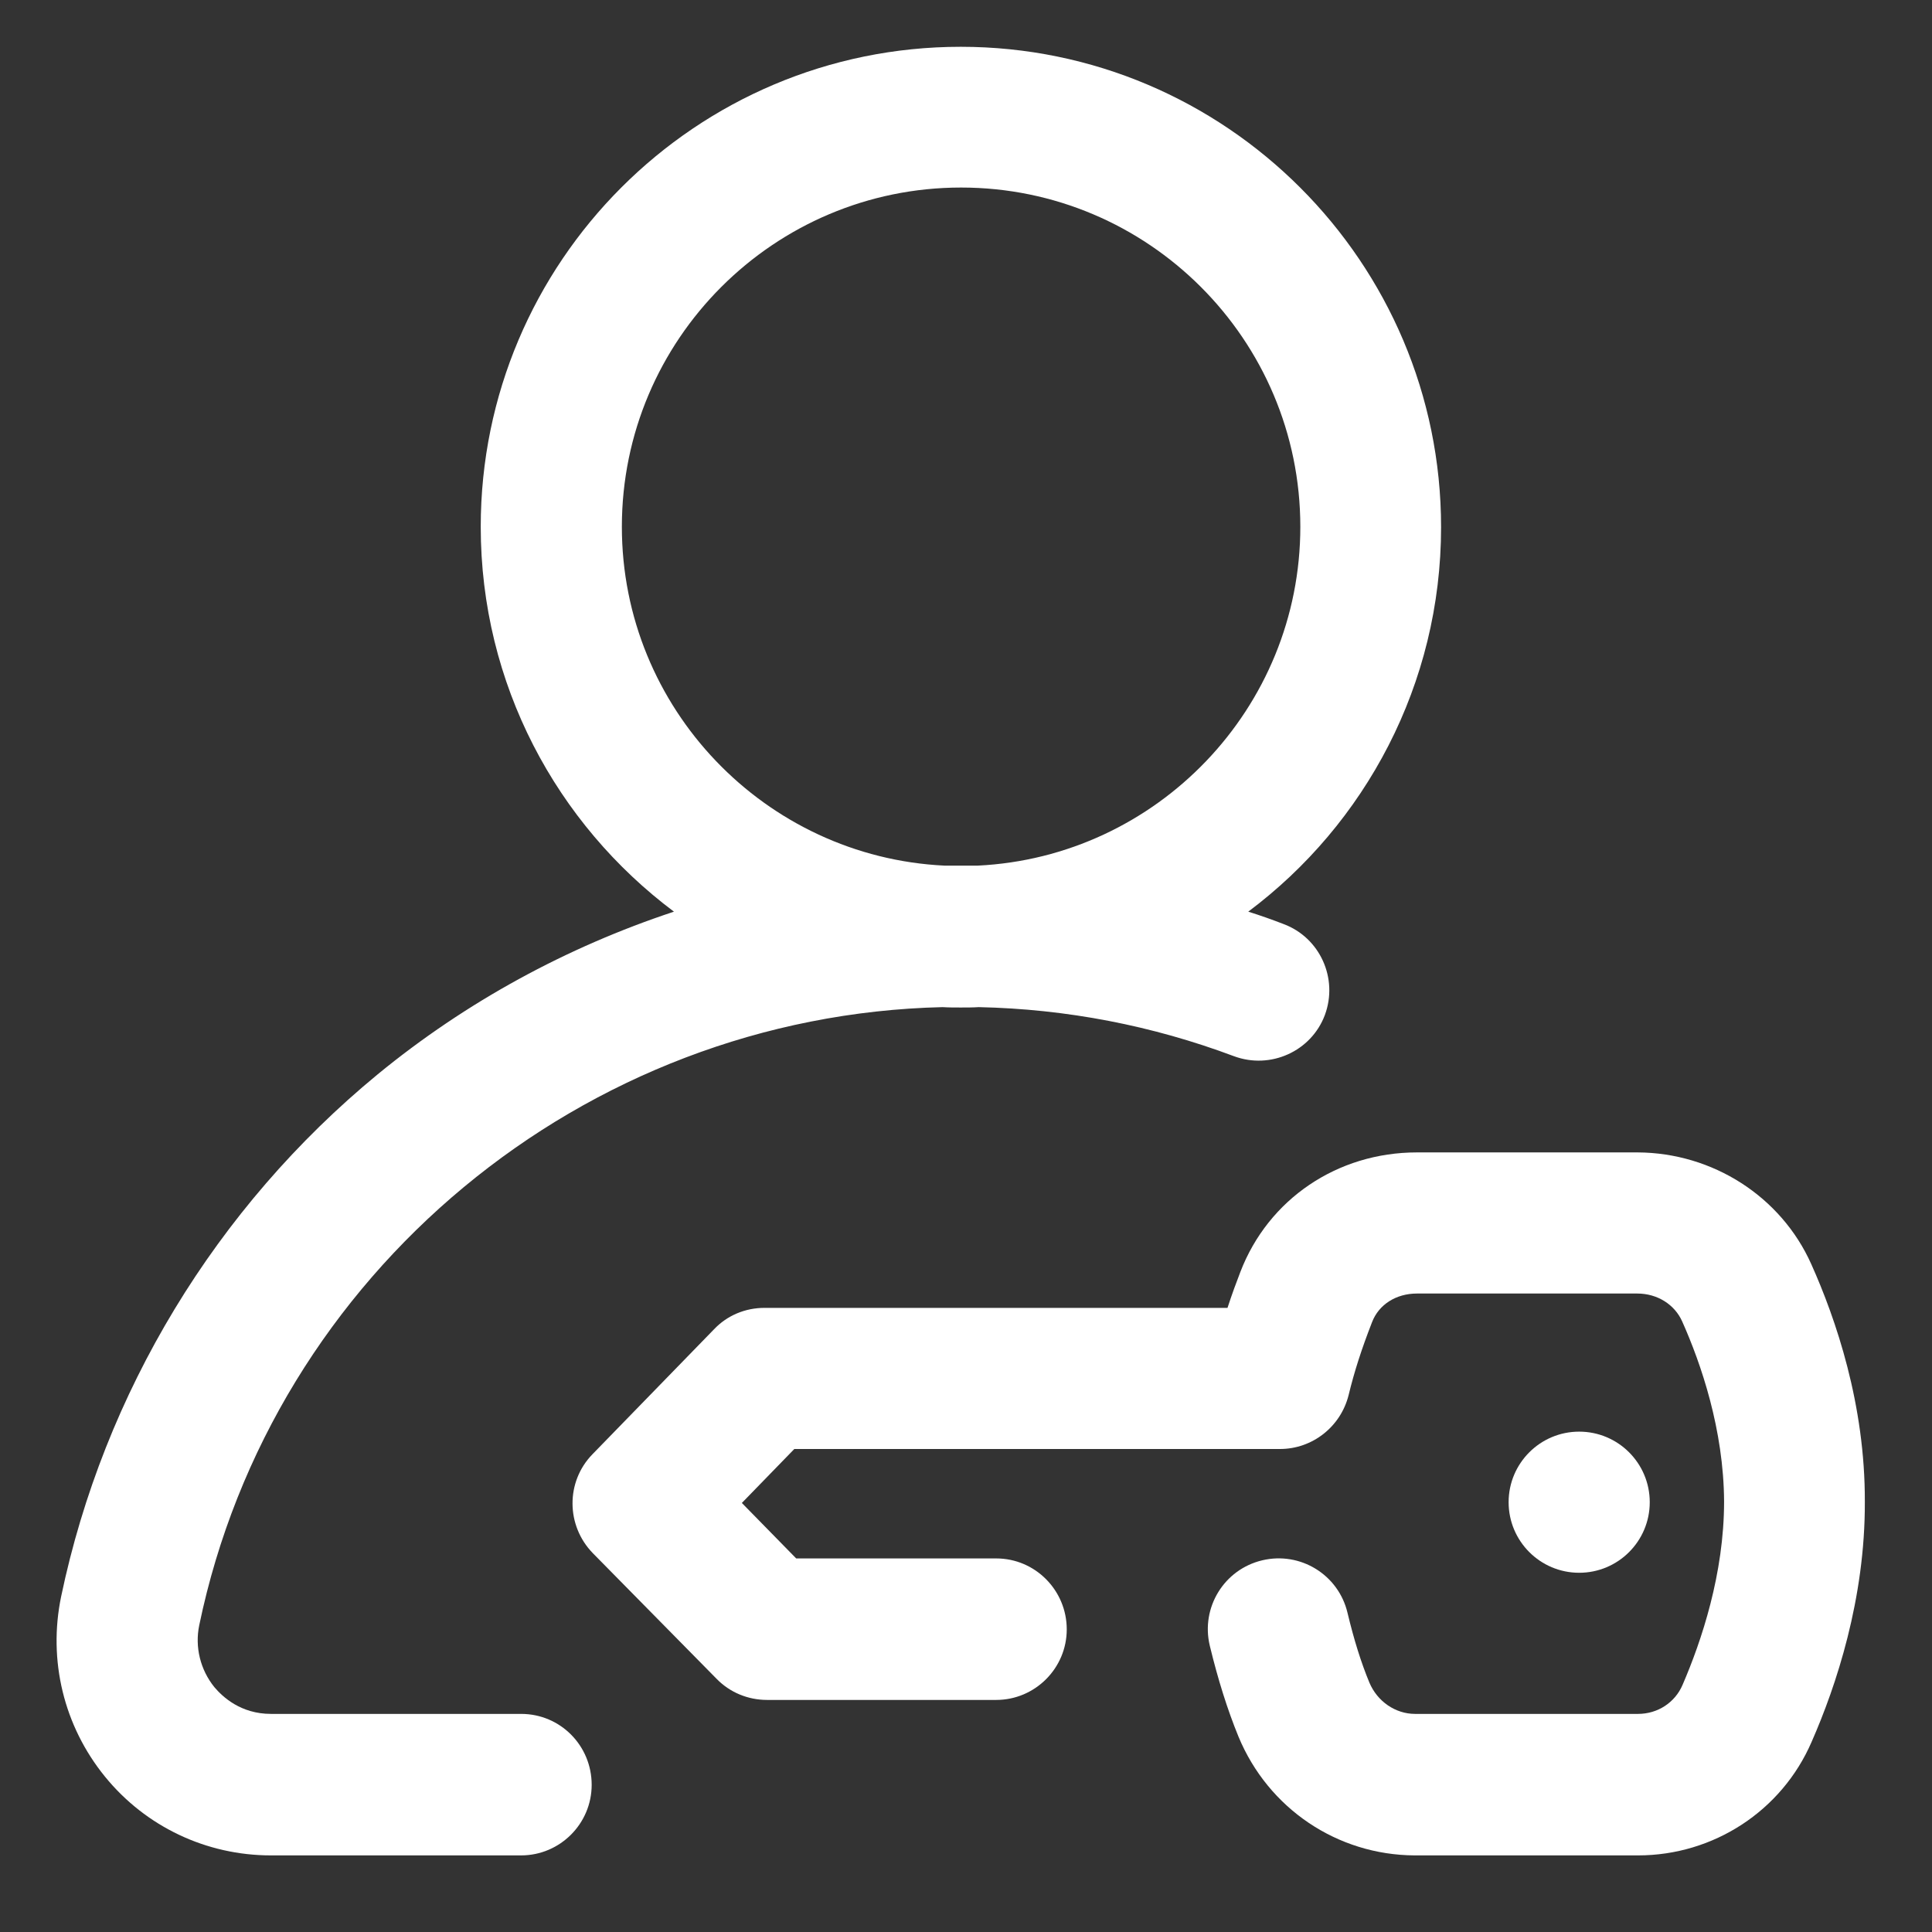
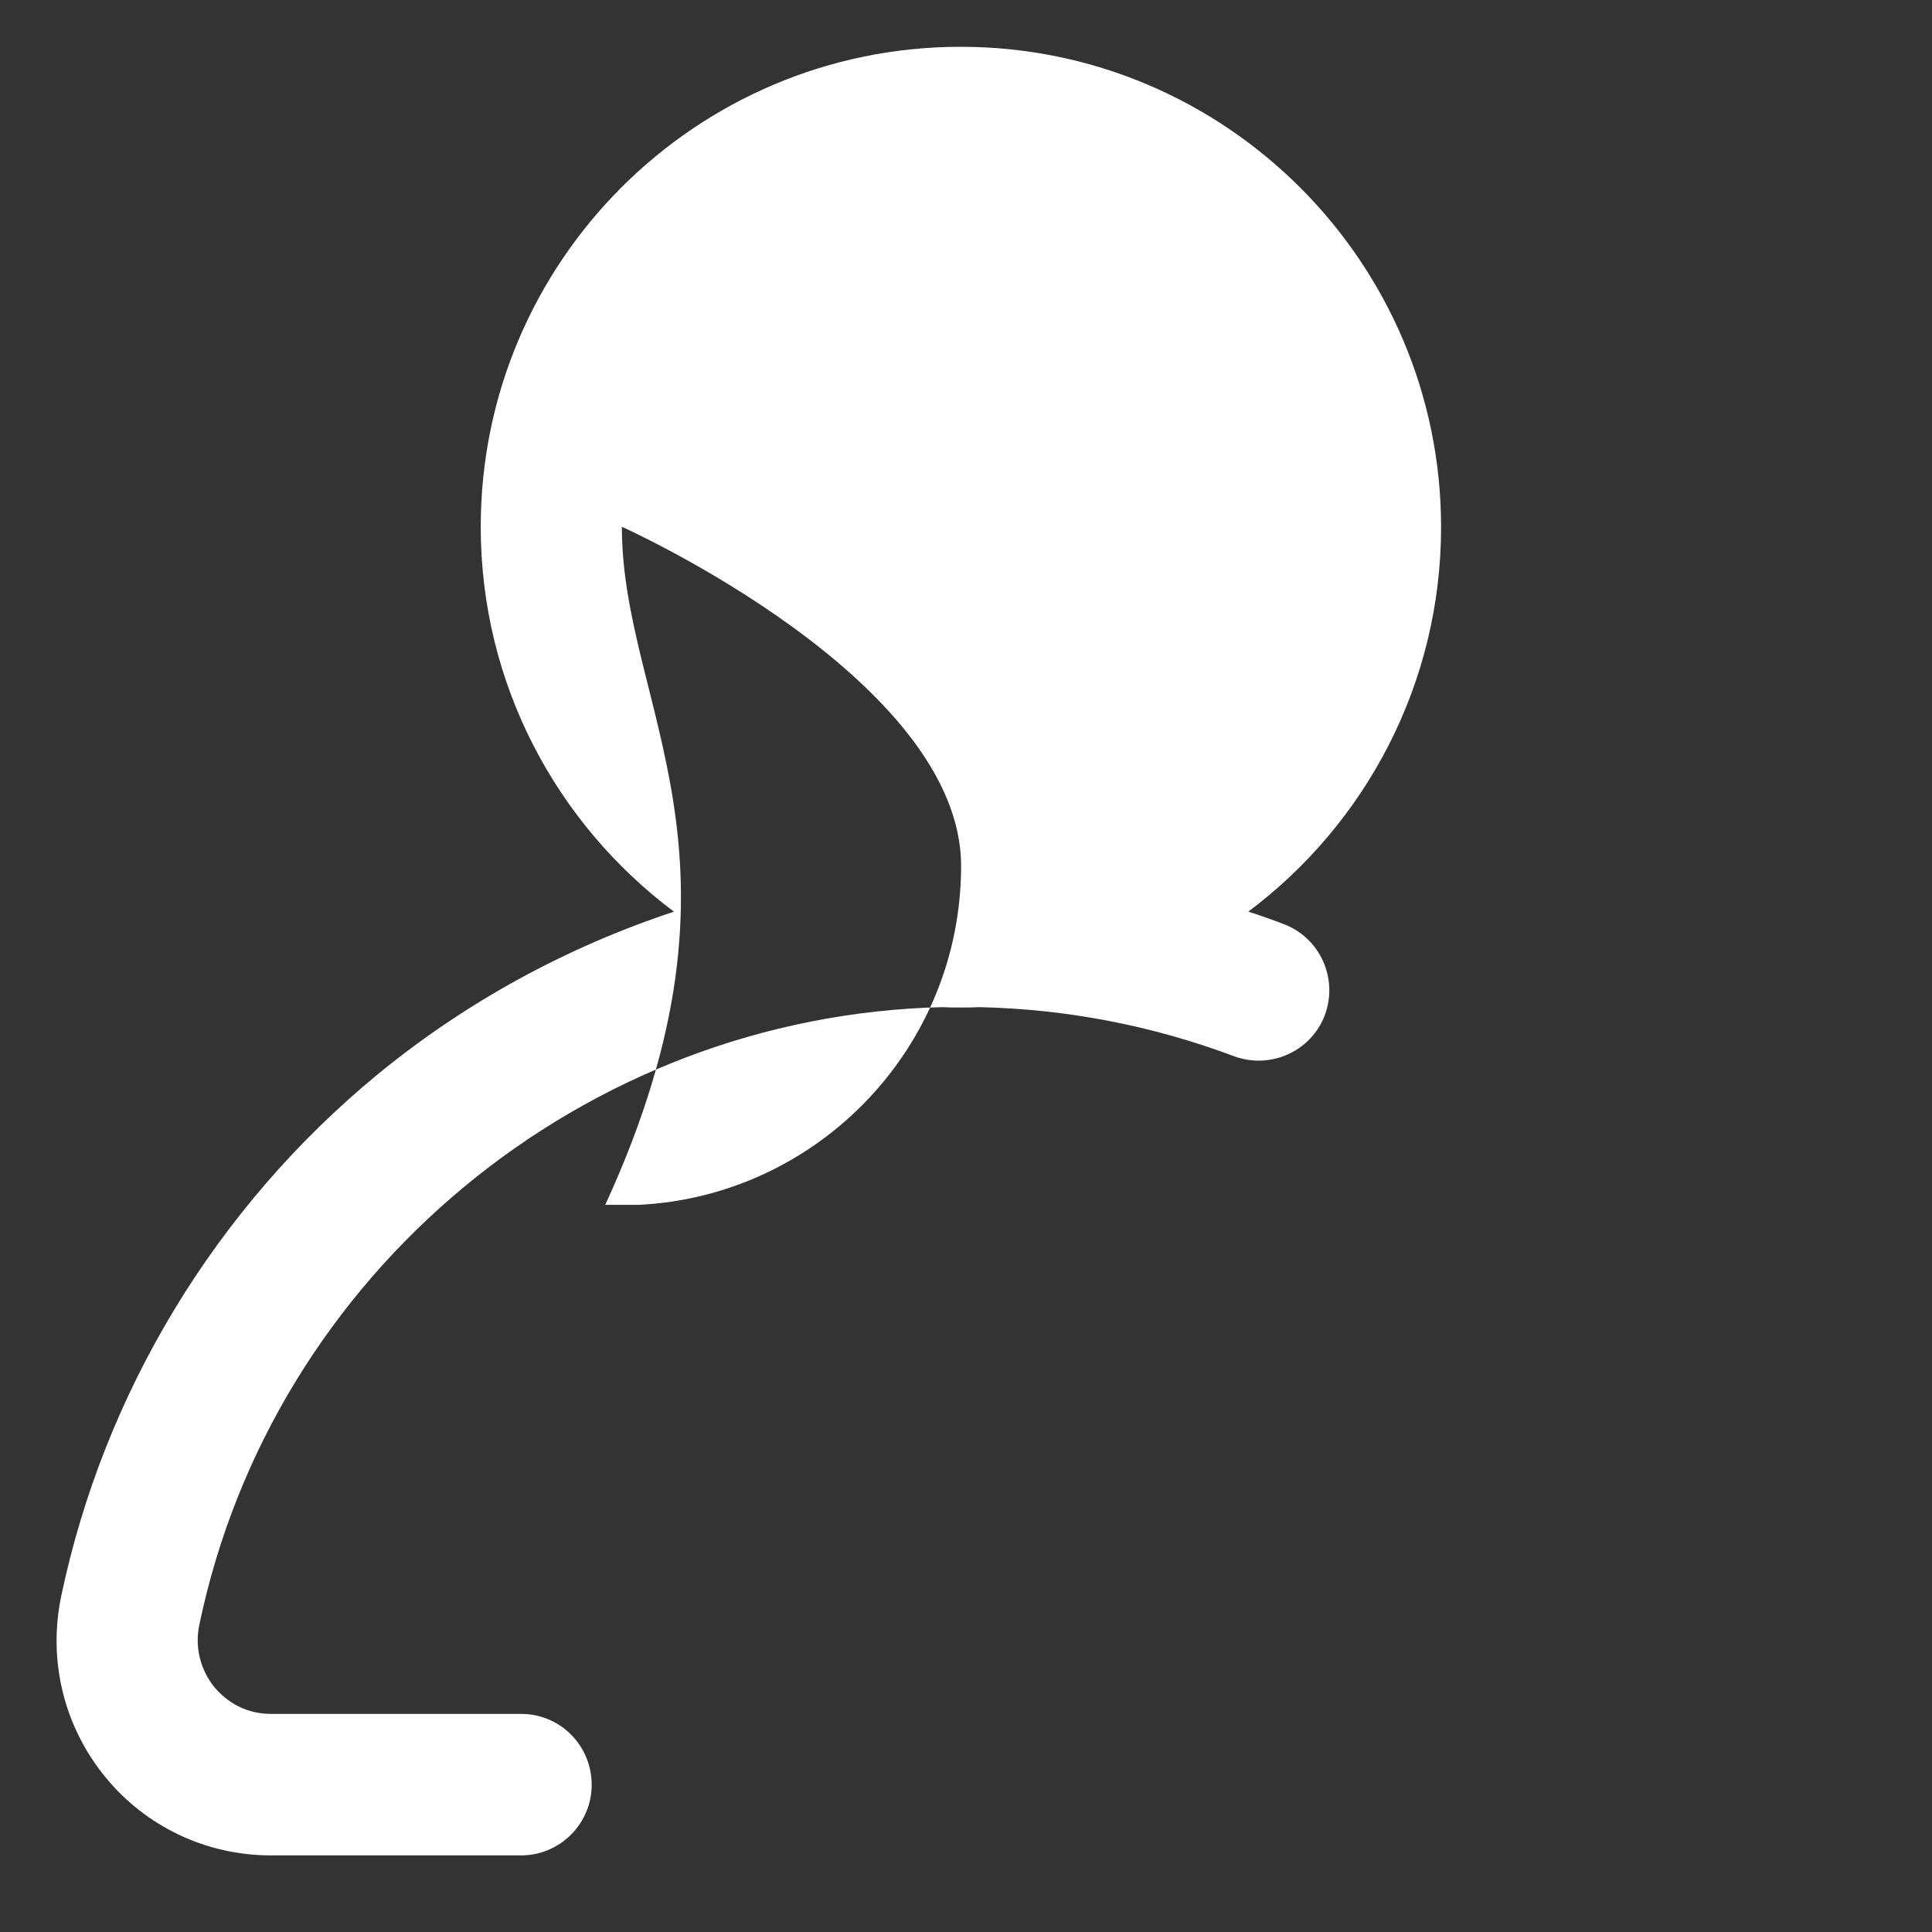
<svg xmlns="http://www.w3.org/2000/svg" version="1.1" id="Capa_1" x="0px" y="0px" viewBox="0 0 512 512" style="enable-background:new 0 0 512 512;" xml:space="preserve">
  <rect x="0" y="0" width="512" height="512" fill="#333333" stroke="none" />
  <style type="text/css">
	.st0{fill:#FFFFFF;}
</style>
  <g>
    <g>
      <g>
-         <path class="st0" d="M138.1,454.2H71.8c-8,0-12.8-4.5-15-7.1c-3.7-4.6-5.2-10.6-4-16.4c19.4-93.4,101.9-161.6,197-163.8     c1.6,0.1,3.2,0.1,4.8,0.1c1.6,0,3.2,0,4.8-0.1c23.3,0.5,46,4.9,67.6,13c9.7,3.6,20.5-1.3,24.1-10.9c3.6-9.7-1.3-20.5-10.9-24.1     c-3.1-1.2-6.2-2.3-9.4-3.3c31-23.2,51.1-60.3,51.1-101.9c0-70.2-57.1-127.3-127.3-127.3S127.4,69.4,127.4,139.6     c0,41.7,20.1,78.7,51.2,102c-28.4,9.4-55.1,23.9-78.5,43.1C57.2,320,27.5,369.1,16.2,423.1c-3.5,16.9,0.7,34.3,11.6,47.7     c10.8,13.3,26.9,20.9,44,20.9h66.3c10.3,0,18.7-8.4,18.7-18.7C156.8,462.6,148.5,454.2,138.1,454.2z M164.8,139.6     c0-49.6,40.3-89.9,89.9-89.9s89.9,40.3,89.9,89.9c0,48.1-38,87.5-85.5,89.8c-1.5,0-2.9,0-4.4,0c-1.5,0-2.9,0-4.4,0     C202.8,227.1,164.8,187.7,164.8,139.6z" />
-         <path class="st0" d="M480,335c-8-17.9-26.1-29.5-46-29.6h-58.4c0,0-0.1,0-0.1,0c-21.1,0-39.4,12.4-46.8,31.7     c-1,2.6-2.2,5.8-3.4,9.5H202.6c-5.1,0-9.9,2-13.4,5.7L157,385.4c-7.1,7.3-7,18.9,0.1,26.2l32.8,33.3c3.5,3.6,8.3,5.6,13.4,5.6     H264c10.3,0,18.7-8.4,18.7-18.7S274.4,413,264,413h-53l-14.4-14.7l13.9-14.3h128.7c8.6,0,16.1-5.9,18.2-14.3     c1.5-6.2,3.4-12.1,6.2-19.3c1.8-4.7,6.4-7.6,11.9-7.6c0,0,0,0,0,0h58.4c5.3,0,9.9,2.9,11.9,7.4c5,11.2,11,28.7,11.1,47.7     c0,19.2-6,37-11,48.6c-2,4.7-6.6,7.7-11.8,7.7c0,0,0,0,0,0H375c-5.2,0-10-3.3-12.1-8.3c-2.2-5.3-4.1-11.4-5.8-18.5     c-2.4-10.1-12.5-16.3-22.6-13.9c-10.1,2.4-16.3,12.5-13.9,22.6c2.2,9.1,4.7,17,7.6,24.1c7.9,19.1,26.2,31.4,46.7,31.5h59.1     c0,0,0.1,0,0.1,0c20,0,38.1-11.8,46-30.1c6.5-14.8,14.2-37.9,14.1-63.6C494.3,372.2,486.5,349.5,480,335z" />
-         <circle class="st0" cx="418.5" cy="398.1" r="18.7" />
+         <path class="st0" d="M138.1,454.2H71.8c-8,0-12.8-4.5-15-7.1c-3.7-4.6-5.2-10.6-4-16.4c19.4-93.4,101.9-161.6,197-163.8     c1.6,0.1,3.2,0.1,4.8,0.1c1.6,0,3.2,0,4.8-0.1c23.3,0.5,46,4.9,67.6,13c9.7,3.6,20.5-1.3,24.1-10.9c3.6-9.7-1.3-20.5-10.9-24.1     c-3.1-1.2-6.2-2.3-9.4-3.3c31-23.2,51.1-60.3,51.1-101.9c0-70.2-57.1-127.3-127.3-127.3S127.4,69.4,127.4,139.6     c0,41.7,20.1,78.7,51.2,102c-28.4,9.4-55.1,23.9-78.5,43.1C57.2,320,27.5,369.1,16.2,423.1c-3.5,16.9,0.7,34.3,11.6,47.7     c10.8,13.3,26.9,20.9,44,20.9h66.3c10.3,0,18.7-8.4,18.7-18.7C156.8,462.6,148.5,454.2,138.1,454.2z M164.8,139.6     s89.9,40.3,89.9,89.9c0,48.1-38,87.5-85.5,89.8c-1.5,0-2.9,0-4.4,0c-1.5,0-2.9,0-4.4,0     C202.8,227.1,164.8,187.7,164.8,139.6z" />
      </g>
    </g>
  </g>
</svg>